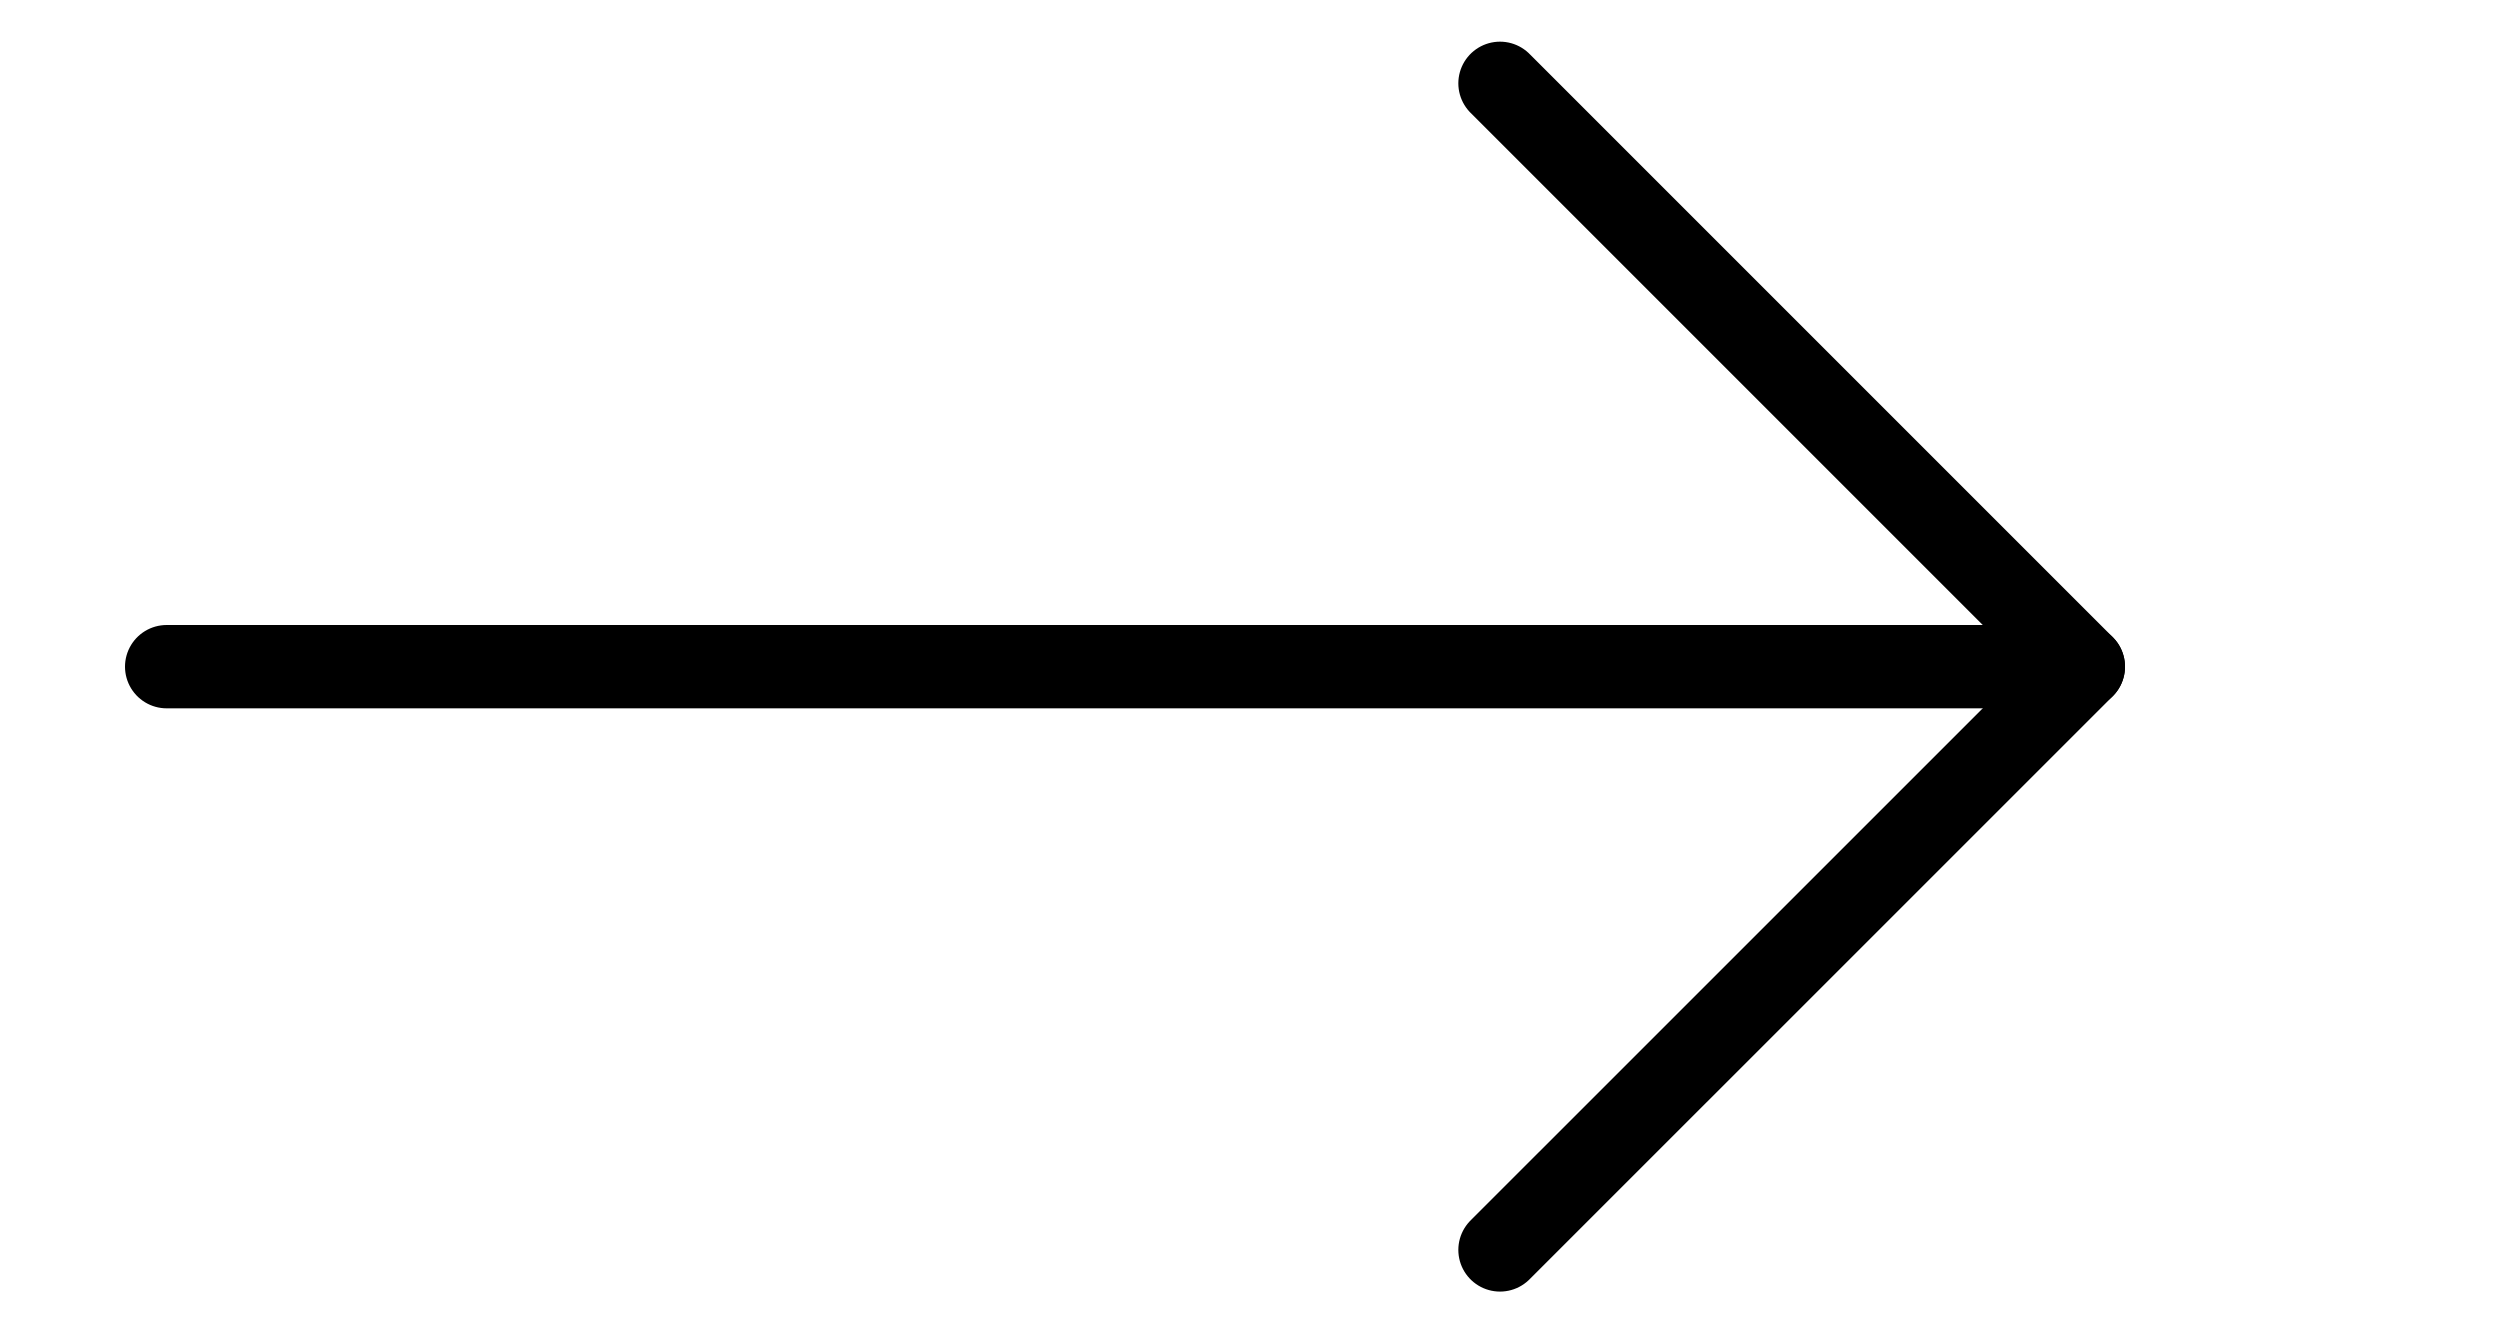
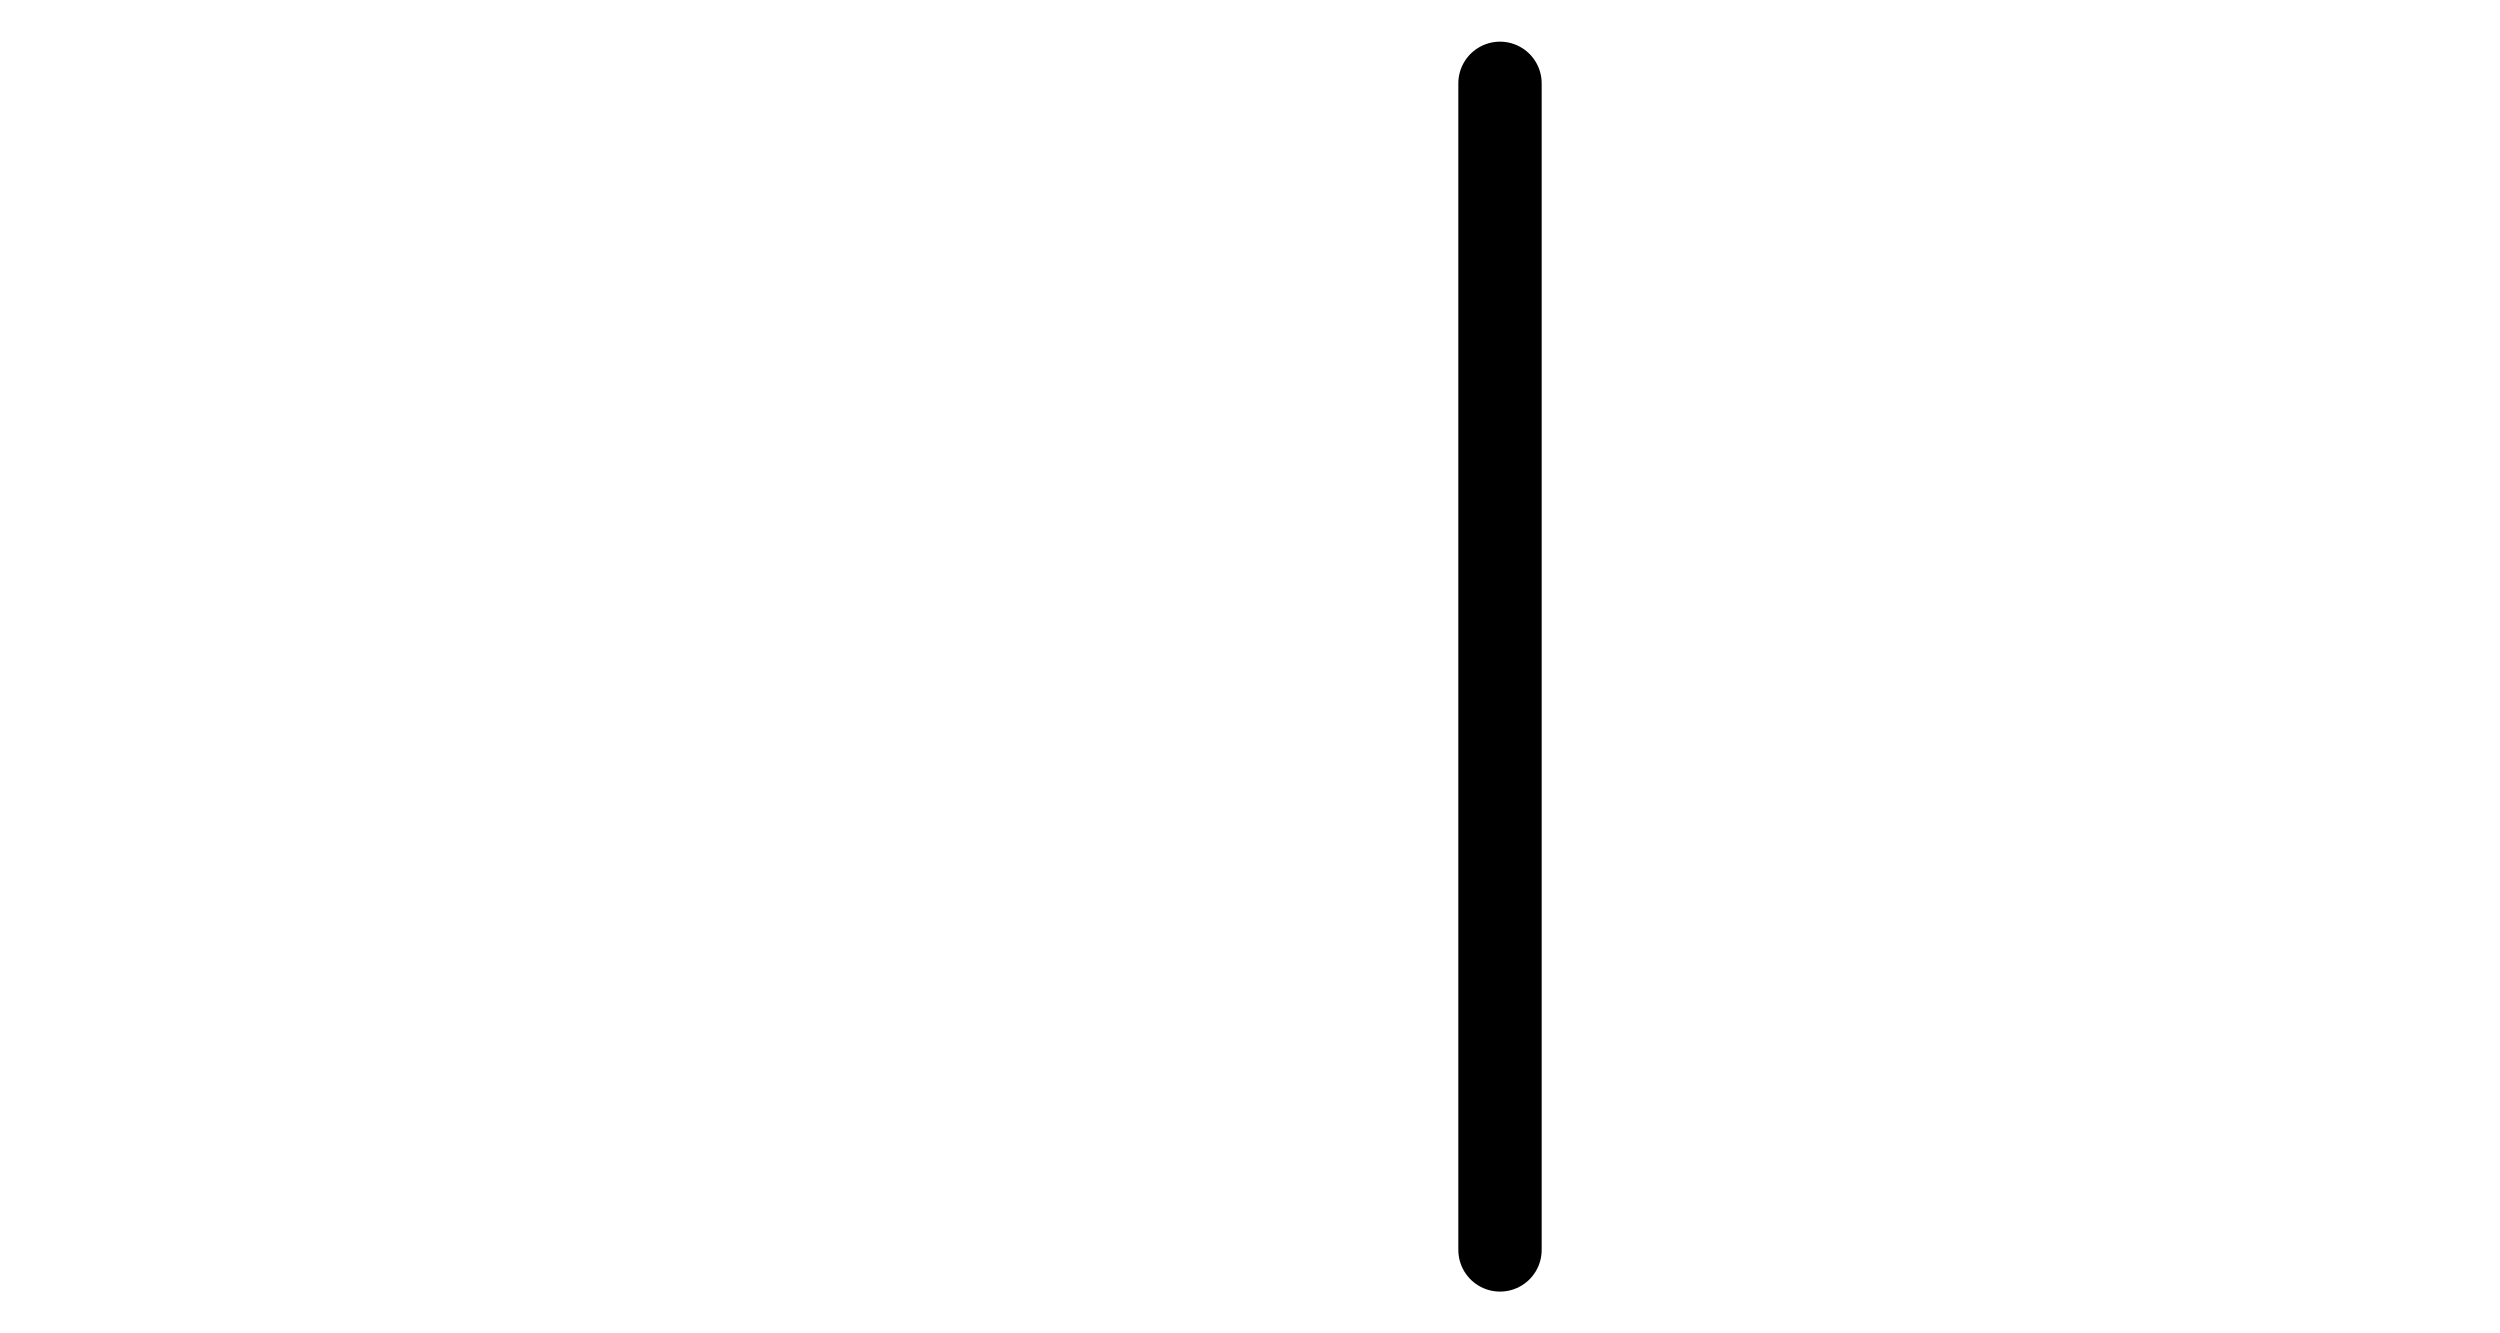
<svg xmlns="http://www.w3.org/2000/svg" width="30" height="16" viewBox="0 0 30 16" fill="none">
  <g clip-path="url(#clip0_2004_267)">
-     <path d="M2 8L25 8" stroke="black" stroke-linecap="round" stroke-linejoin="round" />
-     <path d="M18 1L25 8L18 14.999" stroke="black" stroke-linecap="round" stroke-linejoin="round" />
+     <path d="M18 1L18 14.999" stroke="black" stroke-linecap="round" stroke-linejoin="round" />
  </g>
  <defs>
    <clipPath id="clip0_2004_267">
      <rect width="30" height="16" fill="white" transform="translate(0 -0)" />
    </clipPath>
  </defs>
</svg>